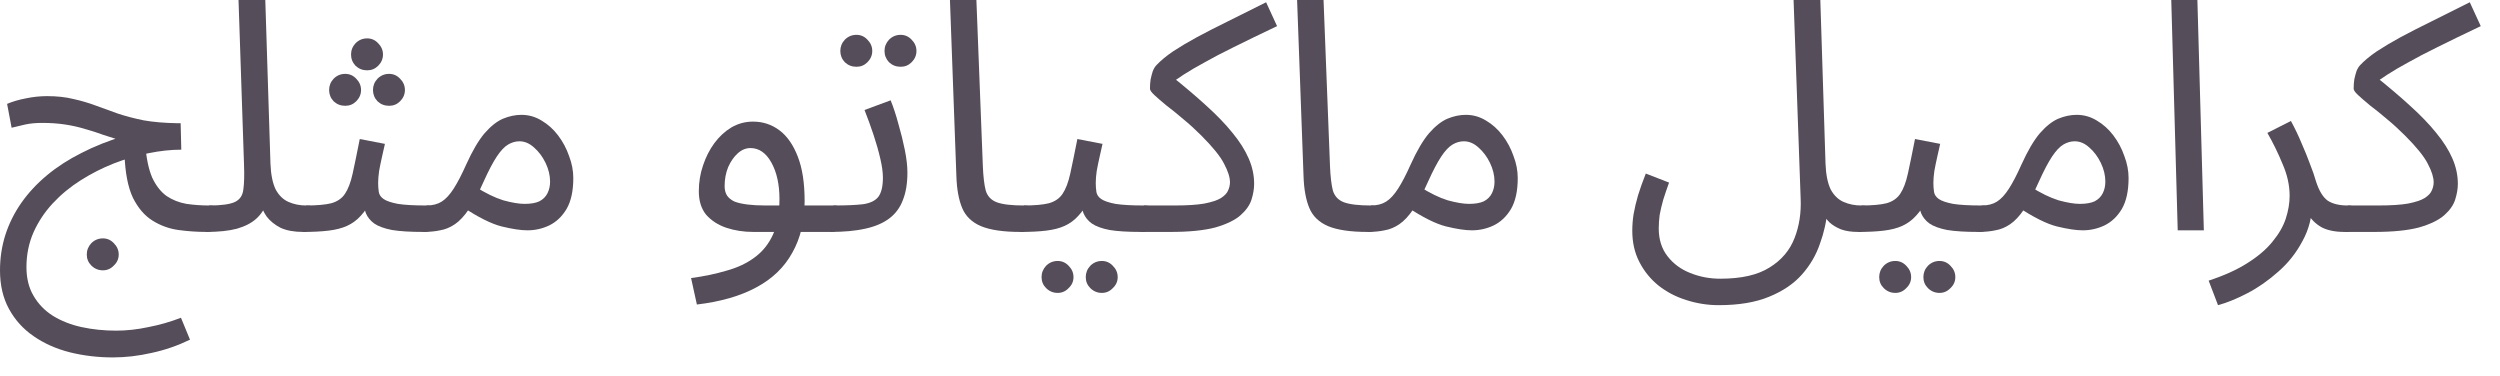
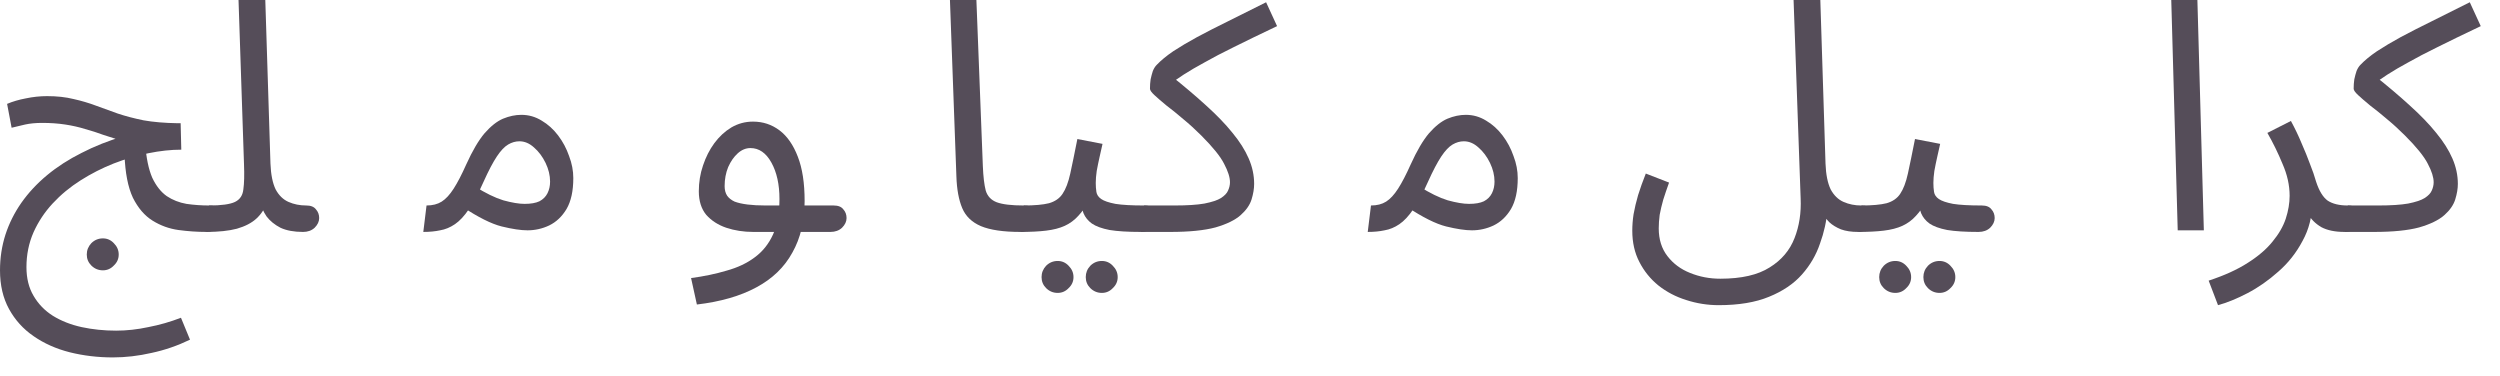
<svg xmlns="http://www.w3.org/2000/svg" fill="none" height="100%" overflow="visible" preserveAspectRatio="none" style="display: block;" viewBox="0 0 93 14" width="100%">
  <g id="Product Description">
    <path d="M3.828 10.056C3.66 10.056 3.516 9.996 3.396 9.876C3.284 9.764 3.228 9.628 3.228 9.468C3.228 9.308 3.284 9.168 3.396 9.048C3.516 8.928 3.66 8.868 3.828 8.868C3.988 8.868 4.124 8.928 4.236 9.048C4.356 9.168 4.416 9.308 4.416 9.468C4.416 9.628 4.356 9.764 4.236 9.876C4.124 9.996 3.988 10.056 3.828 10.056ZM7.68 8.628C7.336 8.628 6.988 8.604 6.636 8.556C6.292 8.508 5.972 8.392 5.676 8.208C5.38 8.024 5.136 7.74 4.944 7.356C4.76 6.964 4.656 6.428 4.632 5.748L5.4 5.34C5.44 5.876 5.528 6.3 5.664 6.612C5.808 6.916 5.988 7.144 6.204 7.296C6.42 7.44 6.664 7.536 6.936 7.584C7.208 7.624 7.492 7.644 7.788 7.644C7.956 7.644 8.076 7.692 8.148 7.788C8.228 7.876 8.268 7.984 8.268 8.112C8.268 8.24 8.212 8.36 8.1 8.472C7.996 8.576 7.856 8.628 7.68 8.628ZM4.2 13.296C3.64 13.296 3.104 13.232 2.592 13.104C2.088 12.976 1.64 12.776 1.248 12.504C0.864 12.24 0.56 11.904 0.336 11.496C0.112 11.088 0 10.608 0 10.056C0 9.592 0.068 9.148 0.204 8.724C0.34 8.308 0.536 7.916 0.792 7.548C1.056 7.172 1.376 6.828 1.752 6.516C2.128 6.204 2.556 5.928 3.036 5.688C3.516 5.44 4.04 5.232 4.608 5.064L4.476 5.22C4.268 5.156 4.056 5.088 3.84 5.016C3.624 4.936 3.4 4.864 3.168 4.8C2.936 4.728 2.688 4.672 2.424 4.632C2.16 4.592 1.876 4.572 1.572 4.572C1.332 4.572 1.12 4.592 0.936 4.632C0.76 4.672 0.592 4.712 0.432 4.752L0.264 3.864C0.472 3.776 0.704 3.708 0.96 3.66C1.224 3.604 1.488 3.576 1.752 3.576C2.12 3.576 2.448 3.612 2.736 3.684C3.024 3.748 3.296 3.828 3.552 3.924C3.816 4.02 4.092 4.12 4.38 4.224C4.668 4.32 4.988 4.404 5.34 4.476C5.7 4.54 6.124 4.576 6.612 4.584H6.72L6.744 5.568C6.36 5.568 5.952 5.612 5.52 5.7C5.088 5.788 4.656 5.916 4.224 6.084C3.8 6.252 3.392 6.46 3 6.708C2.608 6.956 2.26 7.244 1.956 7.572C1.66 7.892 1.424 8.248 1.248 8.64C1.072 9.04 0.984 9.472 0.984 9.936C0.984 10.352 1.072 10.708 1.248 11.004C1.424 11.308 1.664 11.556 1.968 11.748C2.28 11.94 2.636 12.08 3.036 12.168C3.444 12.256 3.872 12.3 4.32 12.3C4.712 12.3 5.112 12.256 5.52 12.168C5.936 12.088 6.34 11.972 6.732 11.82L7.068 12.636C6.604 12.86 6.128 13.024 5.64 13.128C5.152 13.24 4.672 13.296 4.2 13.296Z" fill="#554D59" />
    <path d="M7.673 8.628L7.781 7.644C8.237 7.644 8.557 7.6 8.741 7.512C8.925 7.424 9.029 7.268 9.053 7.044C9.085 6.82 9.093 6.508 9.077 6.108L8.873 0H9.869L10.061 6.084C10.077 6.492 10.141 6.812 10.253 7.044C10.373 7.268 10.533 7.424 10.733 7.512C10.933 7.6 11.153 7.644 11.393 7.644C11.561 7.644 11.681 7.692 11.753 7.788C11.833 7.876 11.873 7.984 11.873 8.112C11.873 8.24 11.817 8.36 11.705 8.472C11.593 8.576 11.449 8.628 11.273 8.628C10.937 8.628 10.657 8.576 10.433 8.472C10.217 8.36 10.045 8.22 9.917 8.052C9.797 7.876 9.717 7.692 9.677 7.5L9.929 7.524C9.849 7.764 9.717 7.968 9.533 8.136C9.357 8.296 9.117 8.42 8.813 8.508C8.509 8.588 8.129 8.628 7.673 8.628Z" fill="#554D59" />
-     <path d="M11.271 8.628L11.391 7.644C11.791 7.644 12.103 7.616 12.327 7.56C12.551 7.496 12.719 7.38 12.831 7.212C12.951 7.036 13.047 6.784 13.119 6.456C13.191 6.128 13.279 5.7 13.383 5.172L14.319 5.352C14.287 5.496 14.251 5.656 14.211 5.832C14.171 6.008 14.135 6.184 14.103 6.36C14.079 6.528 14.067 6.676 14.067 6.804C14.067 6.924 14.075 7.036 14.091 7.14C14.107 7.244 14.167 7.332 14.271 7.404C14.375 7.476 14.551 7.536 14.799 7.584C15.047 7.624 15.403 7.644 15.867 7.644C16.035 7.644 16.155 7.692 16.227 7.788C16.307 7.876 16.347 7.984 16.347 8.112C16.347 8.24 16.291 8.36 16.179 8.472C16.067 8.576 15.923 8.628 15.747 8.628C15.259 8.628 14.871 8.604 14.583 8.556C14.295 8.5 14.075 8.42 13.923 8.316C13.779 8.212 13.675 8.084 13.611 7.932C13.555 7.772 13.511 7.588 13.479 7.38L13.839 7.404C13.711 7.66 13.571 7.868 13.419 8.028C13.275 8.188 13.107 8.312 12.915 8.4C12.723 8.488 12.491 8.548 12.219 8.58C11.955 8.612 11.639 8.628 11.271 8.628ZM13.659 2.616C13.491 2.616 13.347 2.56 13.227 2.448C13.115 2.328 13.059 2.188 13.059 2.028C13.059 1.868 13.115 1.728 13.227 1.608C13.347 1.488 13.491 1.428 13.659 1.428C13.819 1.428 13.955 1.488 14.067 1.608C14.187 1.728 14.247 1.868 14.247 2.028C14.247 2.188 14.187 2.328 14.067 2.448C13.955 2.56 13.819 2.616 13.659 2.616ZM12.843 3.936C12.675 3.936 12.531 3.88 12.411 3.768C12.299 3.648 12.243 3.508 12.243 3.348C12.243 3.188 12.299 3.048 12.411 2.928C12.531 2.808 12.675 2.748 12.843 2.748C13.003 2.748 13.139 2.808 13.251 2.928C13.371 3.048 13.431 3.188 13.431 3.348C13.431 3.508 13.371 3.648 13.251 3.768C13.139 3.88 13.003 3.936 12.843 3.936ZM14.475 3.936C14.307 3.936 14.163 3.88 14.043 3.768C13.931 3.648 13.875 3.508 13.875 3.348C13.875 3.188 13.931 3.048 14.043 2.928C14.163 2.808 14.307 2.748 14.475 2.748C14.635 2.748 14.771 2.808 14.883 2.928C15.003 3.048 15.063 3.188 15.063 3.348C15.063 3.508 15.003 3.648 14.883 3.768C14.771 3.88 14.635 3.936 14.475 3.936Z" fill="#554D59" />
    <path d="M15.747 8.628L15.867 7.644C16.091 7.644 16.279 7.596 16.431 7.5C16.583 7.404 16.731 7.244 16.875 7.02C17.019 6.796 17.175 6.496 17.343 6.12C17.575 5.608 17.803 5.22 18.027 4.956C18.259 4.692 18.487 4.512 18.711 4.416C18.943 4.32 19.171 4.272 19.395 4.272C19.667 4.272 19.919 4.344 20.151 4.488C20.383 4.624 20.587 4.808 20.763 5.04C20.939 5.272 21.075 5.528 21.171 5.808C21.275 6.08 21.327 6.352 21.327 6.624C21.327 7.104 21.243 7.488 21.075 7.776C20.907 8.056 20.691 8.26 20.427 8.388C20.171 8.508 19.903 8.568 19.623 8.568C19.375 8.568 19.055 8.52 18.663 8.424C18.279 8.328 17.791 8.084 17.199 7.692L17.667 6.936C18.059 7.184 18.411 7.356 18.723 7.452C19.043 7.54 19.307 7.584 19.515 7.584C19.747 7.584 19.931 7.552 20.067 7.488C20.203 7.416 20.303 7.316 20.367 7.188C20.431 7.06 20.463 6.916 20.463 6.756C20.463 6.524 20.407 6.292 20.295 6.06C20.183 5.828 20.039 5.636 19.863 5.484C19.695 5.332 19.515 5.256 19.323 5.256C19.179 5.256 19.039 5.296 18.903 5.376C18.767 5.456 18.627 5.604 18.483 5.82C18.339 6.036 18.175 6.348 17.991 6.756C17.799 7.188 17.615 7.532 17.439 7.788C17.271 8.036 17.099 8.22 16.923 8.34C16.747 8.46 16.563 8.536 16.371 8.568C16.187 8.608 15.979 8.628 15.747 8.628Z" fill="#554D59" />
    <path d="M25.924 11.328L25.708 10.344C26.188 10.28 26.628 10.188 27.028 10.068C27.436 9.956 27.784 9.792 28.072 9.576C28.368 9.36 28.596 9.076 28.756 8.724C28.916 8.372 28.996 7.932 28.996 7.404C28.996 6.86 28.896 6.408 28.696 6.048C28.496 5.688 28.236 5.508 27.916 5.508C27.748 5.508 27.592 5.572 27.448 5.7C27.304 5.828 27.184 6 27.088 6.216C27 6.432 26.956 6.668 26.956 6.924C26.956 7.068 26.988 7.188 27.052 7.284C27.116 7.372 27.208 7.444 27.328 7.5C27.456 7.548 27.616 7.584 27.808 7.608C28 7.632 28.224 7.644 28.48 7.644H31.012C31.18 7.644 31.3 7.692 31.372 7.788C31.452 7.876 31.492 7.984 31.492 8.112C31.492 8.24 31.436 8.36 31.324 8.472C31.212 8.576 31.068 8.628 30.892 8.628H28.024C27.664 8.628 27.328 8.576 27.016 8.472C26.712 8.368 26.464 8.208 26.272 7.992C26.088 7.768 25.996 7.476 25.996 7.116C25.996 6.78 26.048 6.46 26.152 6.156C26.256 5.844 26.396 5.568 26.572 5.328C26.756 5.08 26.968 4.884 27.208 4.74C27.456 4.596 27.724 4.524 28.012 4.524C28.38 4.524 28.708 4.632 28.996 4.848C29.284 5.064 29.512 5.392 29.68 5.832C29.848 6.264 29.932 6.812 29.932 7.476C29.932 8.22 29.78 8.86 29.476 9.396C29.18 9.94 28.732 10.372 28.132 10.692C27.54 11.012 26.804 11.224 25.924 11.328Z" fill="#554D59" />
-     <path d="M30.888 8.628L31.008 7.644C31.48 7.644 31.848 7.628 32.112 7.596C32.376 7.556 32.564 7.464 32.676 7.32C32.788 7.168 32.844 6.932 32.844 6.612C32.844 6.412 32.812 6.176 32.748 5.904C32.684 5.624 32.6 5.328 32.496 5.016C32.392 4.704 32.28 4.396 32.16 4.092L33.132 3.732C33.236 3.988 33.332 4.28 33.42 4.608C33.516 4.936 33.596 5.26 33.66 5.58C33.724 5.9 33.756 6.18 33.756 6.42C33.756 6.82 33.7 7.16 33.588 7.44C33.484 7.72 33.316 7.948 33.084 8.124C32.852 8.3 32.552 8.428 32.184 8.508C31.824 8.588 31.392 8.628 30.888 8.628ZM33.504 2.484C33.336 2.484 33.192 2.428 33.072 2.316C32.96 2.196 32.904 2.056 32.904 1.896C32.904 1.736 32.96 1.596 33.072 1.476C33.192 1.356 33.336 1.296 33.504 1.296C33.664 1.296 33.8 1.356 33.912 1.476C34.032 1.596 34.092 1.736 34.092 1.896C34.092 2.056 34.032 2.196 33.912 2.316C33.8 2.428 33.664 2.484 33.504 2.484ZM31.86 2.484C31.692 2.484 31.548 2.428 31.428 2.316C31.316 2.196 31.26 2.056 31.26 1.896C31.26 1.736 31.316 1.596 31.428 1.476C31.548 1.356 31.692 1.296 31.86 1.296C32.02 1.296 32.156 1.356 32.268 1.476C32.388 1.596 32.448 1.736 32.448 1.896C32.448 2.056 32.388 2.196 32.268 2.316C32.156 2.428 32.02 2.484 31.86 2.484Z" fill="#554D59" />
    <path d="M37.966 8.628C37.326 8.628 36.834 8.556 36.49 8.412C36.154 8.268 35.922 8.044 35.794 7.74C35.666 7.436 35.594 7.044 35.578 6.564L35.338 0H36.322L36.562 6.18C36.578 6.572 36.614 6.876 36.67 7.092C36.734 7.3 36.87 7.444 37.078 7.524C37.294 7.604 37.63 7.644 38.086 7.644C38.254 7.644 38.374 7.692 38.446 7.788C38.526 7.876 38.566 7.984 38.566 8.112C38.566 8.24 38.51 8.36 38.398 8.472C38.286 8.576 38.142 8.628 37.966 8.628Z" fill="#554D59" />
    <path d="M37.966 8.628L38.086 7.644C38.486 7.644 38.798 7.616 39.022 7.56C39.246 7.496 39.414 7.38 39.526 7.212C39.646 7.036 39.742 6.784 39.814 6.456C39.886 6.128 39.974 5.7 40.078 5.172L41.014 5.352C40.982 5.496 40.946 5.656 40.906 5.832C40.866 6.008 40.83 6.184 40.798 6.36C40.774 6.528 40.762 6.676 40.762 6.804C40.762 6.924 40.77 7.036 40.786 7.14C40.802 7.244 40.862 7.332 40.966 7.404C41.07 7.476 41.246 7.536 41.494 7.584C41.742 7.624 42.098 7.644 42.562 7.644C42.73 7.644 42.85 7.692 42.922 7.788C43.002 7.876 43.042 7.984 43.042 8.112C43.042 8.24 42.986 8.36 42.874 8.472C42.762 8.576 42.618 8.628 42.442 8.628C41.954 8.628 41.566 8.604 41.278 8.556C40.99 8.5 40.77 8.42 40.618 8.316C40.474 8.212 40.37 8.084 40.306 7.932C40.25 7.772 40.206 7.588 40.174 7.38L40.534 7.404C40.406 7.66 40.266 7.868 40.114 8.028C39.97 8.188 39.802 8.312 39.61 8.4C39.418 8.488 39.186 8.548 38.914 8.58C38.65 8.612 38.334 8.628 37.966 8.628ZM40.99 10.896C40.822 10.896 40.678 10.836 40.558 10.716C40.446 10.604 40.39 10.468 40.39 10.308C40.39 10.148 40.446 10.008 40.558 9.888C40.678 9.768 40.822 9.708 40.99 9.708C41.15 9.708 41.286 9.768 41.398 9.888C41.518 10.008 41.578 10.148 41.578 10.308C41.578 10.468 41.518 10.604 41.398 10.716C41.286 10.836 41.15 10.896 40.99 10.896ZM39.346 10.896C39.178 10.896 39.034 10.836 38.914 10.716C38.802 10.604 38.746 10.468 38.746 10.308C38.746 10.148 38.802 10.008 38.914 9.888C39.034 9.768 39.178 9.708 39.346 9.708C39.506 9.708 39.642 9.768 39.754 9.888C39.874 10.008 39.934 10.148 39.934 10.308C39.934 10.468 39.874 10.604 39.754 10.716C39.642 10.836 39.506 10.896 39.346 10.896Z" fill="#554D59" />
    <path d="M42.442 8.628L42.562 7.644H43.691C44.163 7.644 44.535 7.62 44.806 7.572C45.087 7.516 45.291 7.448 45.419 7.368C45.554 7.28 45.642 7.188 45.682 7.092C45.73 6.988 45.755 6.884 45.755 6.78C45.755 6.596 45.682 6.368 45.538 6.096C45.403 5.824 45.118 5.472 44.687 5.04C44.462 4.816 44.239 4.612 44.014 4.428C43.791 4.236 43.583 4.068 43.391 3.924C43.206 3.772 43.059 3.644 42.947 3.54C42.834 3.436 42.779 3.356 42.779 3.3C42.779 3.18 42.786 3.064 42.803 2.952C42.827 2.84 42.855 2.736 42.886 2.64C42.926 2.544 42.974 2.468 43.031 2.412C43.191 2.244 43.395 2.076 43.642 1.908C43.898 1.74 44.194 1.564 44.531 1.38C44.874 1.196 45.258 1 45.682 0.792C46.114 0.576 46.587 0.34 47.099 0.084L47.507 0.972C46.867 1.276 46.331 1.536 45.898 1.752C45.474 1.96 45.114 2.148 44.819 2.316C44.523 2.476 44.263 2.628 44.038 2.772C43.815 2.916 43.587 3.076 43.355 3.252L43.535 2.796C44.038 3.196 44.483 3.572 44.867 3.924C45.258 4.276 45.587 4.616 45.85 4.944C46.114 5.264 46.315 5.58 46.45 5.892C46.587 6.204 46.654 6.52 46.654 6.84C46.654 7.016 46.623 7.208 46.559 7.416C46.495 7.624 46.358 7.82 46.151 8.004C45.943 8.188 45.63 8.34 45.215 8.46C44.798 8.572 44.239 8.628 43.535 8.628H42.442Z" fill="#554D59" />
-     <path d="M50.88 8.628C50.24 8.628 49.748 8.556 49.404 8.412C49.068 8.268 48.836 8.044 48.708 7.74C48.58 7.436 48.508 7.044 48.492 6.564L48.252 0H49.236L49.476 6.18C49.492 6.572 49.528 6.876 49.584 7.092C49.648 7.3 49.784 7.444 49.992 7.524C50.208 7.604 50.544 7.644 51 7.644C51.168 7.644 51.288 7.692 51.36 7.788C51.44 7.876 51.48 7.984 51.48 8.112C51.48 8.24 51.424 8.36 51.312 8.472C51.2 8.576 51.056 8.628 50.88 8.628Z" fill="#554D59" />
    <path d="M50.88 8.628L51 7.644C51.224 7.644 51.412 7.596 51.564 7.5C51.716 7.404 51.864 7.244 52.008 7.02C52.152 6.796 52.308 6.496 52.476 6.12C52.708 5.608 52.936 5.22 53.16 4.956C53.392 4.692 53.62 4.512 53.844 4.416C54.076 4.32 54.304 4.272 54.528 4.272C54.8 4.272 55.052 4.344 55.284 4.488C55.516 4.624 55.72 4.808 55.896 5.04C56.072 5.272 56.208 5.528 56.304 5.808C56.408 6.08 56.46 6.352 56.46 6.624C56.46 7.104 56.376 7.488 56.208 7.776C56.04 8.056 55.824 8.26 55.56 8.388C55.304 8.508 55.036 8.568 54.756 8.568C54.508 8.568 54.188 8.52 53.796 8.424C53.412 8.328 52.924 8.084 52.332 7.692L52.8 6.936C53.192 7.184 53.544 7.356 53.856 7.452C54.176 7.54 54.44 7.584 54.648 7.584C54.88 7.584 55.064 7.552 55.2 7.488C55.336 7.416 55.436 7.316 55.5 7.188C55.564 7.06 55.596 6.916 55.596 6.756C55.596 6.524 55.54 6.292 55.428 6.06C55.316 5.828 55.172 5.636 54.996 5.484C54.828 5.332 54.648 5.256 54.456 5.256C54.312 5.256 54.172 5.296 54.036 5.376C53.9 5.456 53.76 5.604 53.616 5.82C53.472 6.036 53.308 6.348 53.124 6.756C52.932 7.188 52.748 7.532 52.572 7.788C52.404 8.036 52.232 8.22 52.056 8.34C51.88 8.46 51.696 8.536 51.504 8.568C51.32 8.608 51.112 8.628 50.88 8.628Z" fill="#554D59" />
    <path d="M60.721 8.58C60.721 8.388 60.736 8.184 60.769 7.968C60.809 7.744 60.864 7.508 60.937 7.26C61.017 7.004 61.112 6.736 61.224 6.456L62.089 6.792C62.008 7.016 61.937 7.228 61.873 7.428C61.816 7.628 61.773 7.816 61.74 7.992C61.717 8.168 61.705 8.336 61.705 8.496C61.705 8.904 61.812 9.248 62.029 9.528C62.245 9.808 62.525 10.016 62.868 10.152C63.221 10.296 63.596 10.368 63.996 10.368C64.781 10.368 65.392 10.228 65.832 9.948C66.272 9.676 66.581 9.312 66.757 8.856C66.933 8.408 67.008 7.916 66.984 7.38L66.721 0H67.716L67.909 6.084C67.924 6.492 67.989 6.812 68.1 7.044C68.221 7.268 68.38 7.424 68.581 7.512C68.781 7.6 69.001 7.644 69.24 7.644C69.409 7.644 69.528 7.692 69.6 7.788C69.68 7.876 69.721 7.984 69.721 8.112C69.721 8.24 69.665 8.36 69.552 8.472C69.441 8.576 69.296 8.628 69.121 8.628C68.873 8.628 68.66 8.596 68.484 8.532C68.308 8.46 68.165 8.372 68.052 8.268C67.941 8.156 67.853 8.032 67.788 7.896C67.725 7.752 67.677 7.608 67.644 7.464L67.981 7.8C67.948 8.224 67.856 8.644 67.704 9.06C67.561 9.484 67.337 9.868 67.032 10.212C66.728 10.556 66.32 10.832 65.808 11.04C65.305 11.248 64.68 11.352 63.937 11.352C63.52 11.352 63.117 11.288 62.724 11.16C62.34 11.04 61.996 10.86 61.693 10.62C61.397 10.38 61.16 10.088 60.984 9.744C60.809 9.408 60.721 9.02 60.721 8.58Z" fill="#554D59" />
    <path d="M69.126 8.628L69.246 7.644C69.646 7.644 69.958 7.616 70.182 7.56C70.406 7.496 70.574 7.38 70.686 7.212C70.806 7.036 70.902 6.784 70.974 6.456C71.046 6.128 71.134 5.7 71.238 5.172L72.174 5.352C72.142 5.496 72.106 5.656 72.066 5.832C72.026 6.008 71.99 6.184 71.958 6.36C71.934 6.528 71.922 6.676 71.922 6.804C71.922 6.924 71.93 7.036 71.946 7.14C71.962 7.244 72.022 7.332 72.126 7.404C72.23 7.476 72.406 7.536 72.654 7.584C72.902 7.624 73.258 7.644 73.722 7.644C73.89 7.644 74.01 7.692 74.082 7.788C74.162 7.876 74.202 7.984 74.202 8.112C74.202 8.24 74.146 8.36 74.034 8.472C73.922 8.576 73.778 8.628 73.602 8.628C73.114 8.628 72.726 8.604 72.438 8.556C72.15 8.5 71.93 8.42 71.778 8.316C71.634 8.212 71.53 8.084 71.466 7.932C71.41 7.772 71.366 7.588 71.334 7.38L71.694 7.404C71.566 7.66 71.426 7.868 71.274 8.028C71.13 8.188 70.962 8.312 70.77 8.4C70.578 8.488 70.346 8.548 70.074 8.58C69.81 8.612 69.494 8.628 69.126 8.628ZM72.15 10.896C71.982 10.896 71.838 10.836 71.718 10.716C71.606 10.604 71.55 10.468 71.55 10.308C71.55 10.148 71.606 10.008 71.718 9.888C71.838 9.768 71.982 9.708 72.15 9.708C72.31 9.708 72.446 9.768 72.558 9.888C72.678 10.008 72.738 10.148 72.738 10.308C72.738 10.468 72.678 10.604 72.558 10.716C72.446 10.836 72.31 10.896 72.15 10.896ZM70.506 10.896C70.338 10.896 70.194 10.836 70.074 10.716C69.962 10.604 69.906 10.468 69.906 10.308C69.906 10.148 69.962 10.008 70.074 9.888C70.194 9.768 70.338 9.708 70.506 9.708C70.666 9.708 70.802 9.768 70.914 9.888C71.034 10.008 71.094 10.148 71.094 10.308C71.094 10.468 71.034 10.604 70.914 10.716C70.802 10.836 70.666 10.896 70.506 10.896Z" fill="#554D59" />
-     <path d="M73.602 8.628L73.722 7.644C73.946 7.644 74.135 7.596 74.287 7.5C74.439 7.404 74.587 7.244 74.731 7.02C74.875 6.796 75.031 6.496 75.199 6.12C75.431 5.608 75.659 5.22 75.883 4.956C76.115 4.692 76.343 4.512 76.567 4.416C76.799 4.32 77.027 4.272 77.251 4.272C77.523 4.272 77.775 4.344 78.007 4.488C78.239 4.624 78.443 4.808 78.619 5.04C78.795 5.272 78.931 5.528 79.027 5.808C79.131 6.08 79.183 6.352 79.183 6.624C79.183 7.104 79.099 7.488 78.931 7.776C78.763 8.056 78.547 8.26 78.283 8.388C78.027 8.508 77.759 8.568 77.479 8.568C77.231 8.568 76.911 8.52 76.519 8.424C76.135 8.328 75.647 8.084 75.055 7.692L75.523 6.936C75.915 7.184 76.267 7.356 76.579 7.452C76.899 7.54 77.163 7.584 77.371 7.584C77.603 7.584 77.787 7.552 77.923 7.488C78.059 7.416 78.159 7.316 78.223 7.188C78.287 7.06 78.319 6.916 78.319 6.756C78.319 6.524 78.263 6.292 78.151 6.06C78.039 5.828 77.895 5.636 77.719 5.484C77.551 5.332 77.371 5.256 77.179 5.256C77.035 5.256 76.895 5.296 76.759 5.376C76.623 5.456 76.483 5.604 76.339 5.82C76.195 6.036 76.031 6.348 75.847 6.756C75.655 7.188 75.471 7.532 75.295 7.788C75.127 8.036 74.955 8.22 74.779 8.34C74.603 8.46 74.419 8.536 74.227 8.568C74.043 8.608 73.834 8.628 73.602 8.628Z" fill="#554D59" />
    <path d="M81.011 8.568L80.771 0H81.743L81.983 8.568H81.011Z" fill="#554D59" />
    <path d="M82.51 11.352L82.162 10.44C82.746 10.248 83.23 10.028 83.614 9.78C84.006 9.532 84.314 9.268 84.538 8.988C84.77 8.708 84.934 8.424 85.03 8.136C85.126 7.84 85.174 7.556 85.174 7.284C85.174 6.892 85.086 6.496 84.91 6.096C84.742 5.688 84.554 5.304 84.346 4.944L85.222 4.5C85.374 4.78 85.506 5.056 85.618 5.328C85.738 5.6 85.842 5.856 85.93 6.096C86.026 6.336 86.102 6.556 86.158 6.756C86.27 7.1 86.414 7.336 86.59 7.464C86.774 7.584 87.022 7.644 87.334 7.644C87.502 7.644 87.622 7.692 87.694 7.788C87.774 7.876 87.814 7.984 87.814 8.112C87.814 8.24 87.758 8.36 87.646 8.472C87.534 8.576 87.39 8.628 87.214 8.628C86.862 8.628 86.574 8.568 86.35 8.448C86.134 8.32 85.97 8.156 85.858 7.956C85.746 7.748 85.67 7.532 85.63 7.308L86.014 7.524C86.014 8.052 85.894 8.532 85.654 8.964C85.422 9.404 85.122 9.784 84.754 10.104C84.386 10.432 84.002 10.7 83.602 10.908C83.202 11.116 82.838 11.264 82.51 11.352Z" fill="#554D59" />
    <path d="M87.22 8.628L87.34 7.644H88.468C88.94 7.644 89.312 7.62 89.584 7.572C89.864 7.516 90.068 7.448 90.196 7.368C90.332 7.28 90.42 7.188 90.46 7.092C90.508 6.988 90.532 6.884 90.532 6.78C90.532 6.596 90.46 6.368 90.316 6.096C90.18 5.824 89.896 5.472 89.464 5.04C89.24 4.816 89.016 4.612 88.792 4.428C88.568 4.236 88.36 4.068 88.168 3.924C87.984 3.772 87.836 3.644 87.724 3.54C87.612 3.436 87.556 3.356 87.556 3.3C87.556 3.18 87.564 3.064 87.58 2.952C87.604 2.84 87.632 2.736 87.664 2.64C87.704 2.544 87.752 2.468 87.808 2.412C87.968 2.244 88.172 2.076 88.42 1.908C88.676 1.74 88.972 1.564 89.308 1.38C89.652 1.196 90.036 1 90.46 0.792C90.892 0.576 91.364 0.34 91.876 0.084L92.284 0.972C91.644 1.276 91.108 1.536 90.676 1.752C90.252 1.96 89.892 2.148 89.596 2.316C89.3 2.476 89.04 2.628 88.816 2.772C88.592 2.916 88.364 3.076 88.132 3.252L88.312 2.796C88.816 3.196 89.26 3.572 89.644 3.924C90.036 4.276 90.364 4.616 90.628 4.944C90.892 5.264 91.092 5.58 91.228 5.892C91.364 6.204 91.432 6.52 91.432 6.84C91.432 7.016 91.4 7.208 91.336 7.416C91.272 7.624 91.136 7.82 90.928 8.004C90.72 8.188 90.408 8.34 89.992 8.46C89.576 8.572 89.016 8.628 88.312 8.628H87.22Z" fill="#554D59" />
  </g>
</svg>